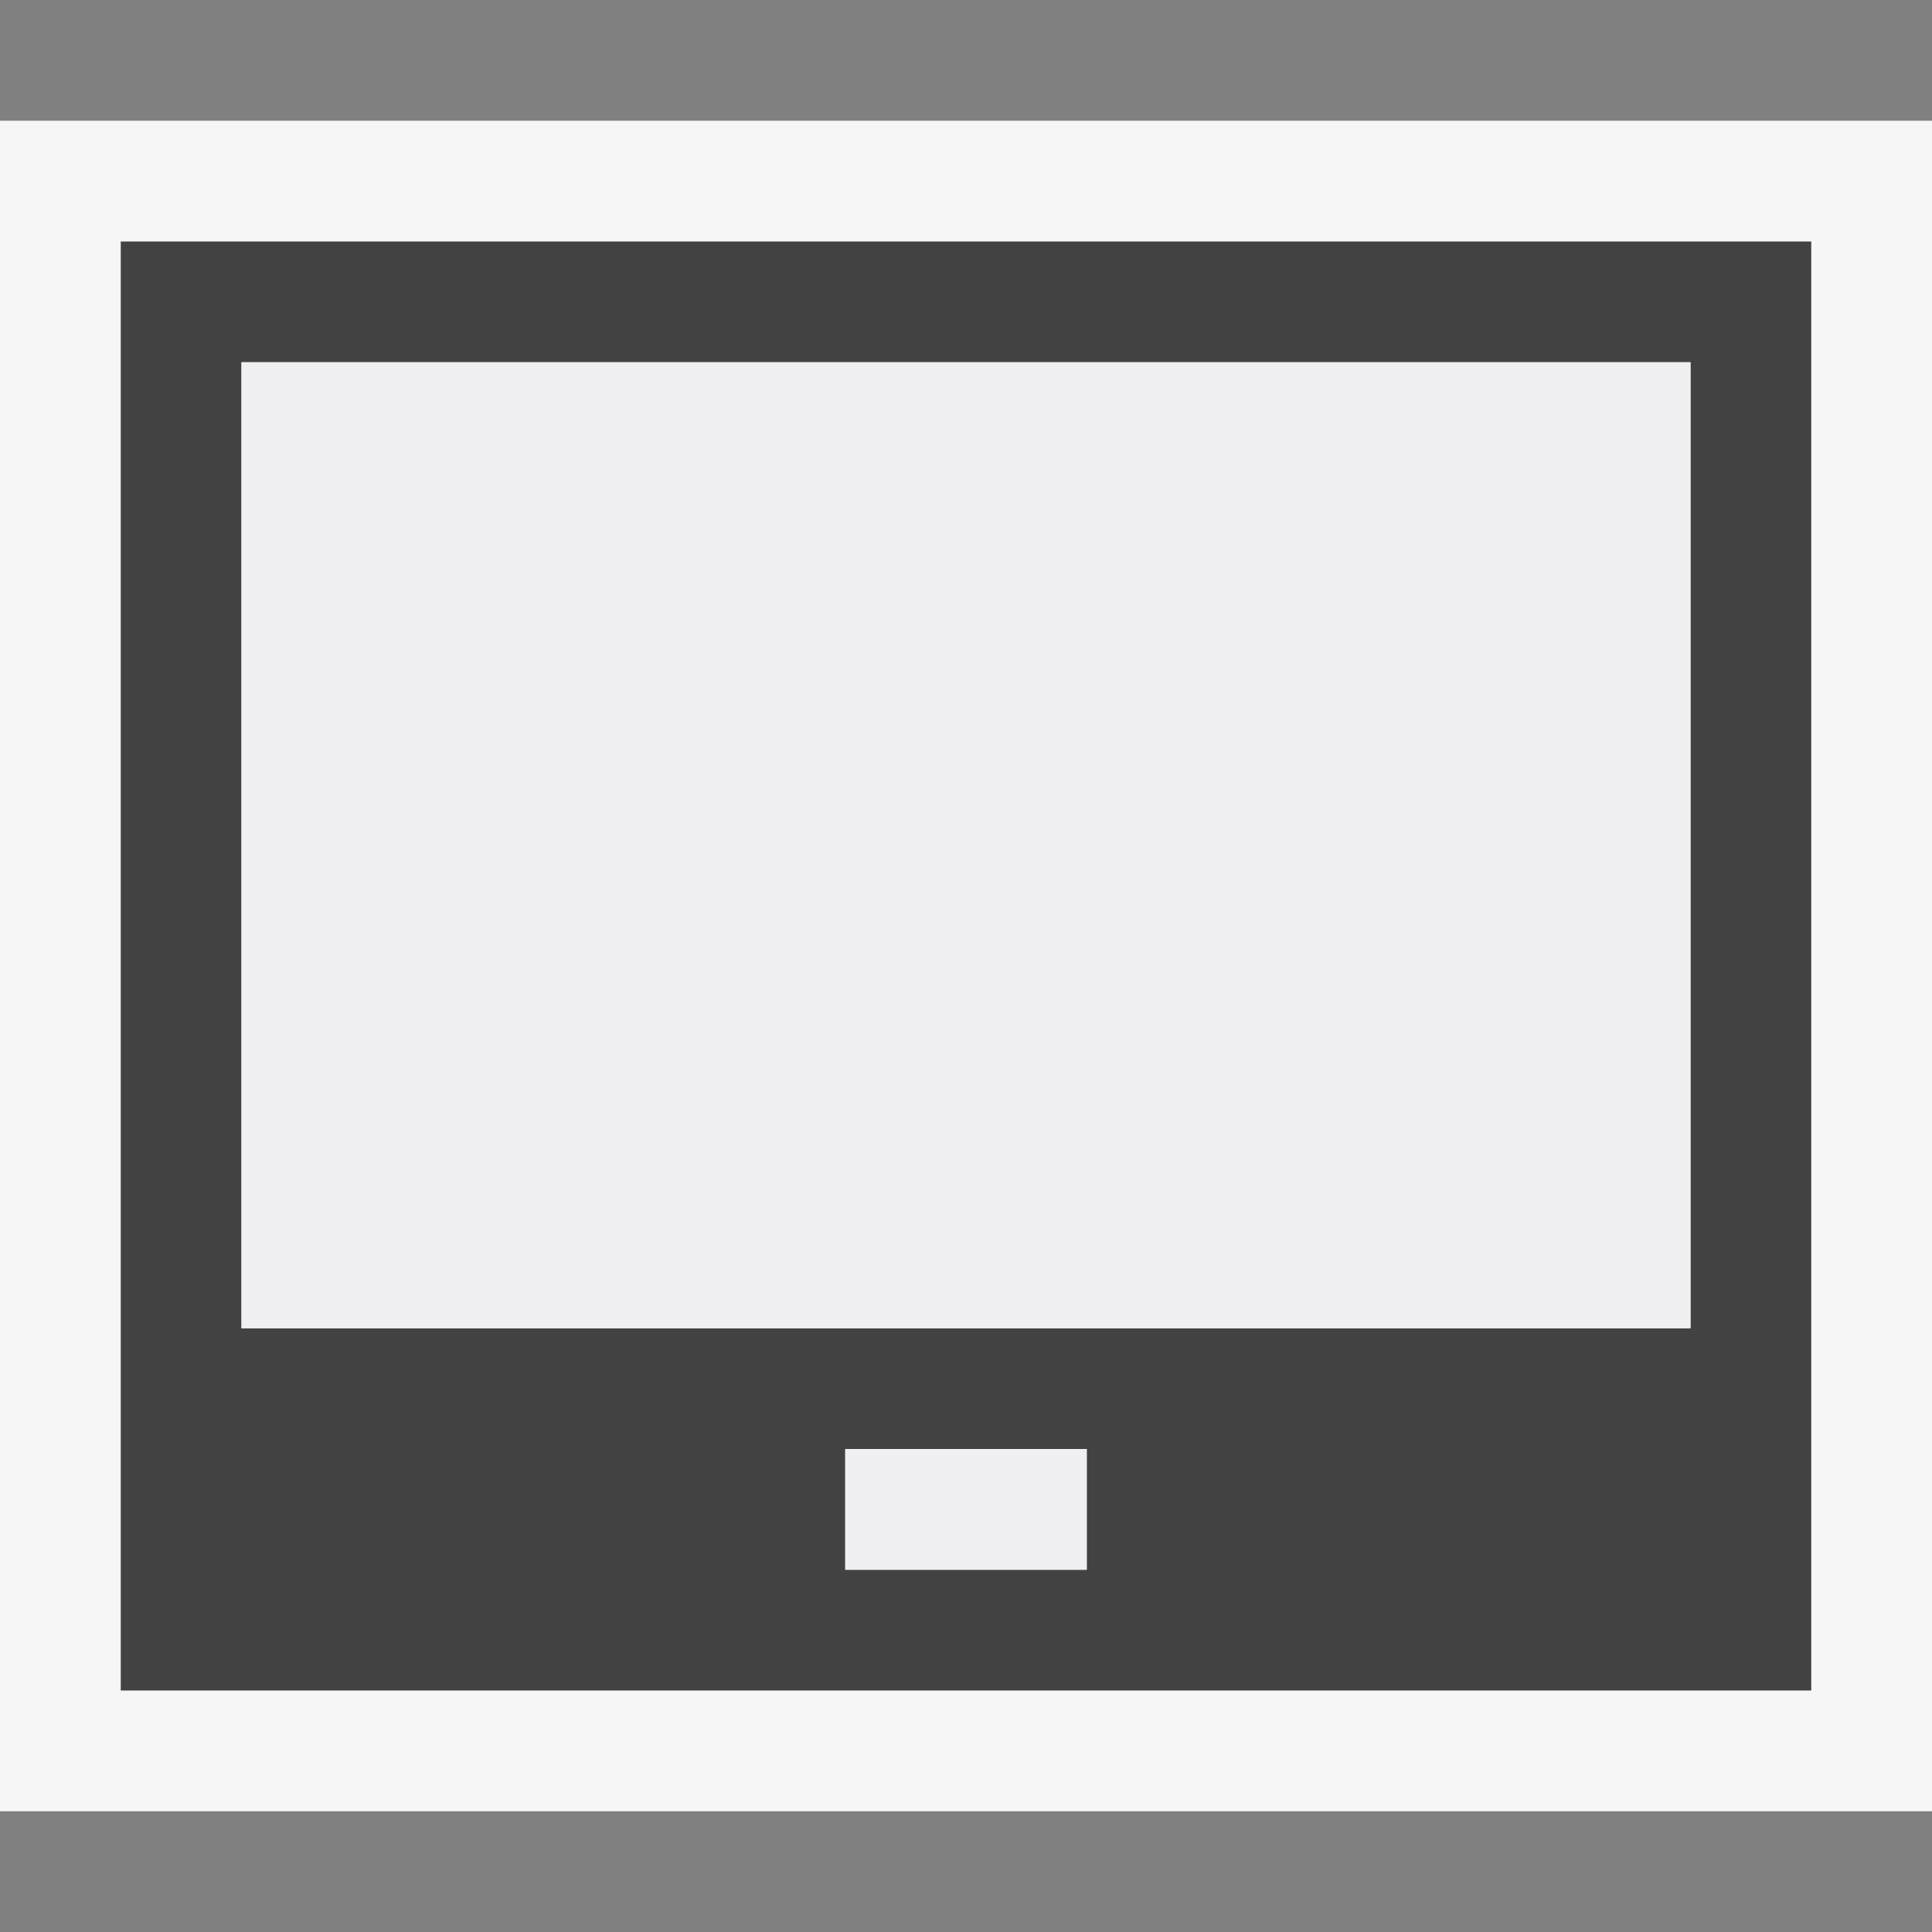
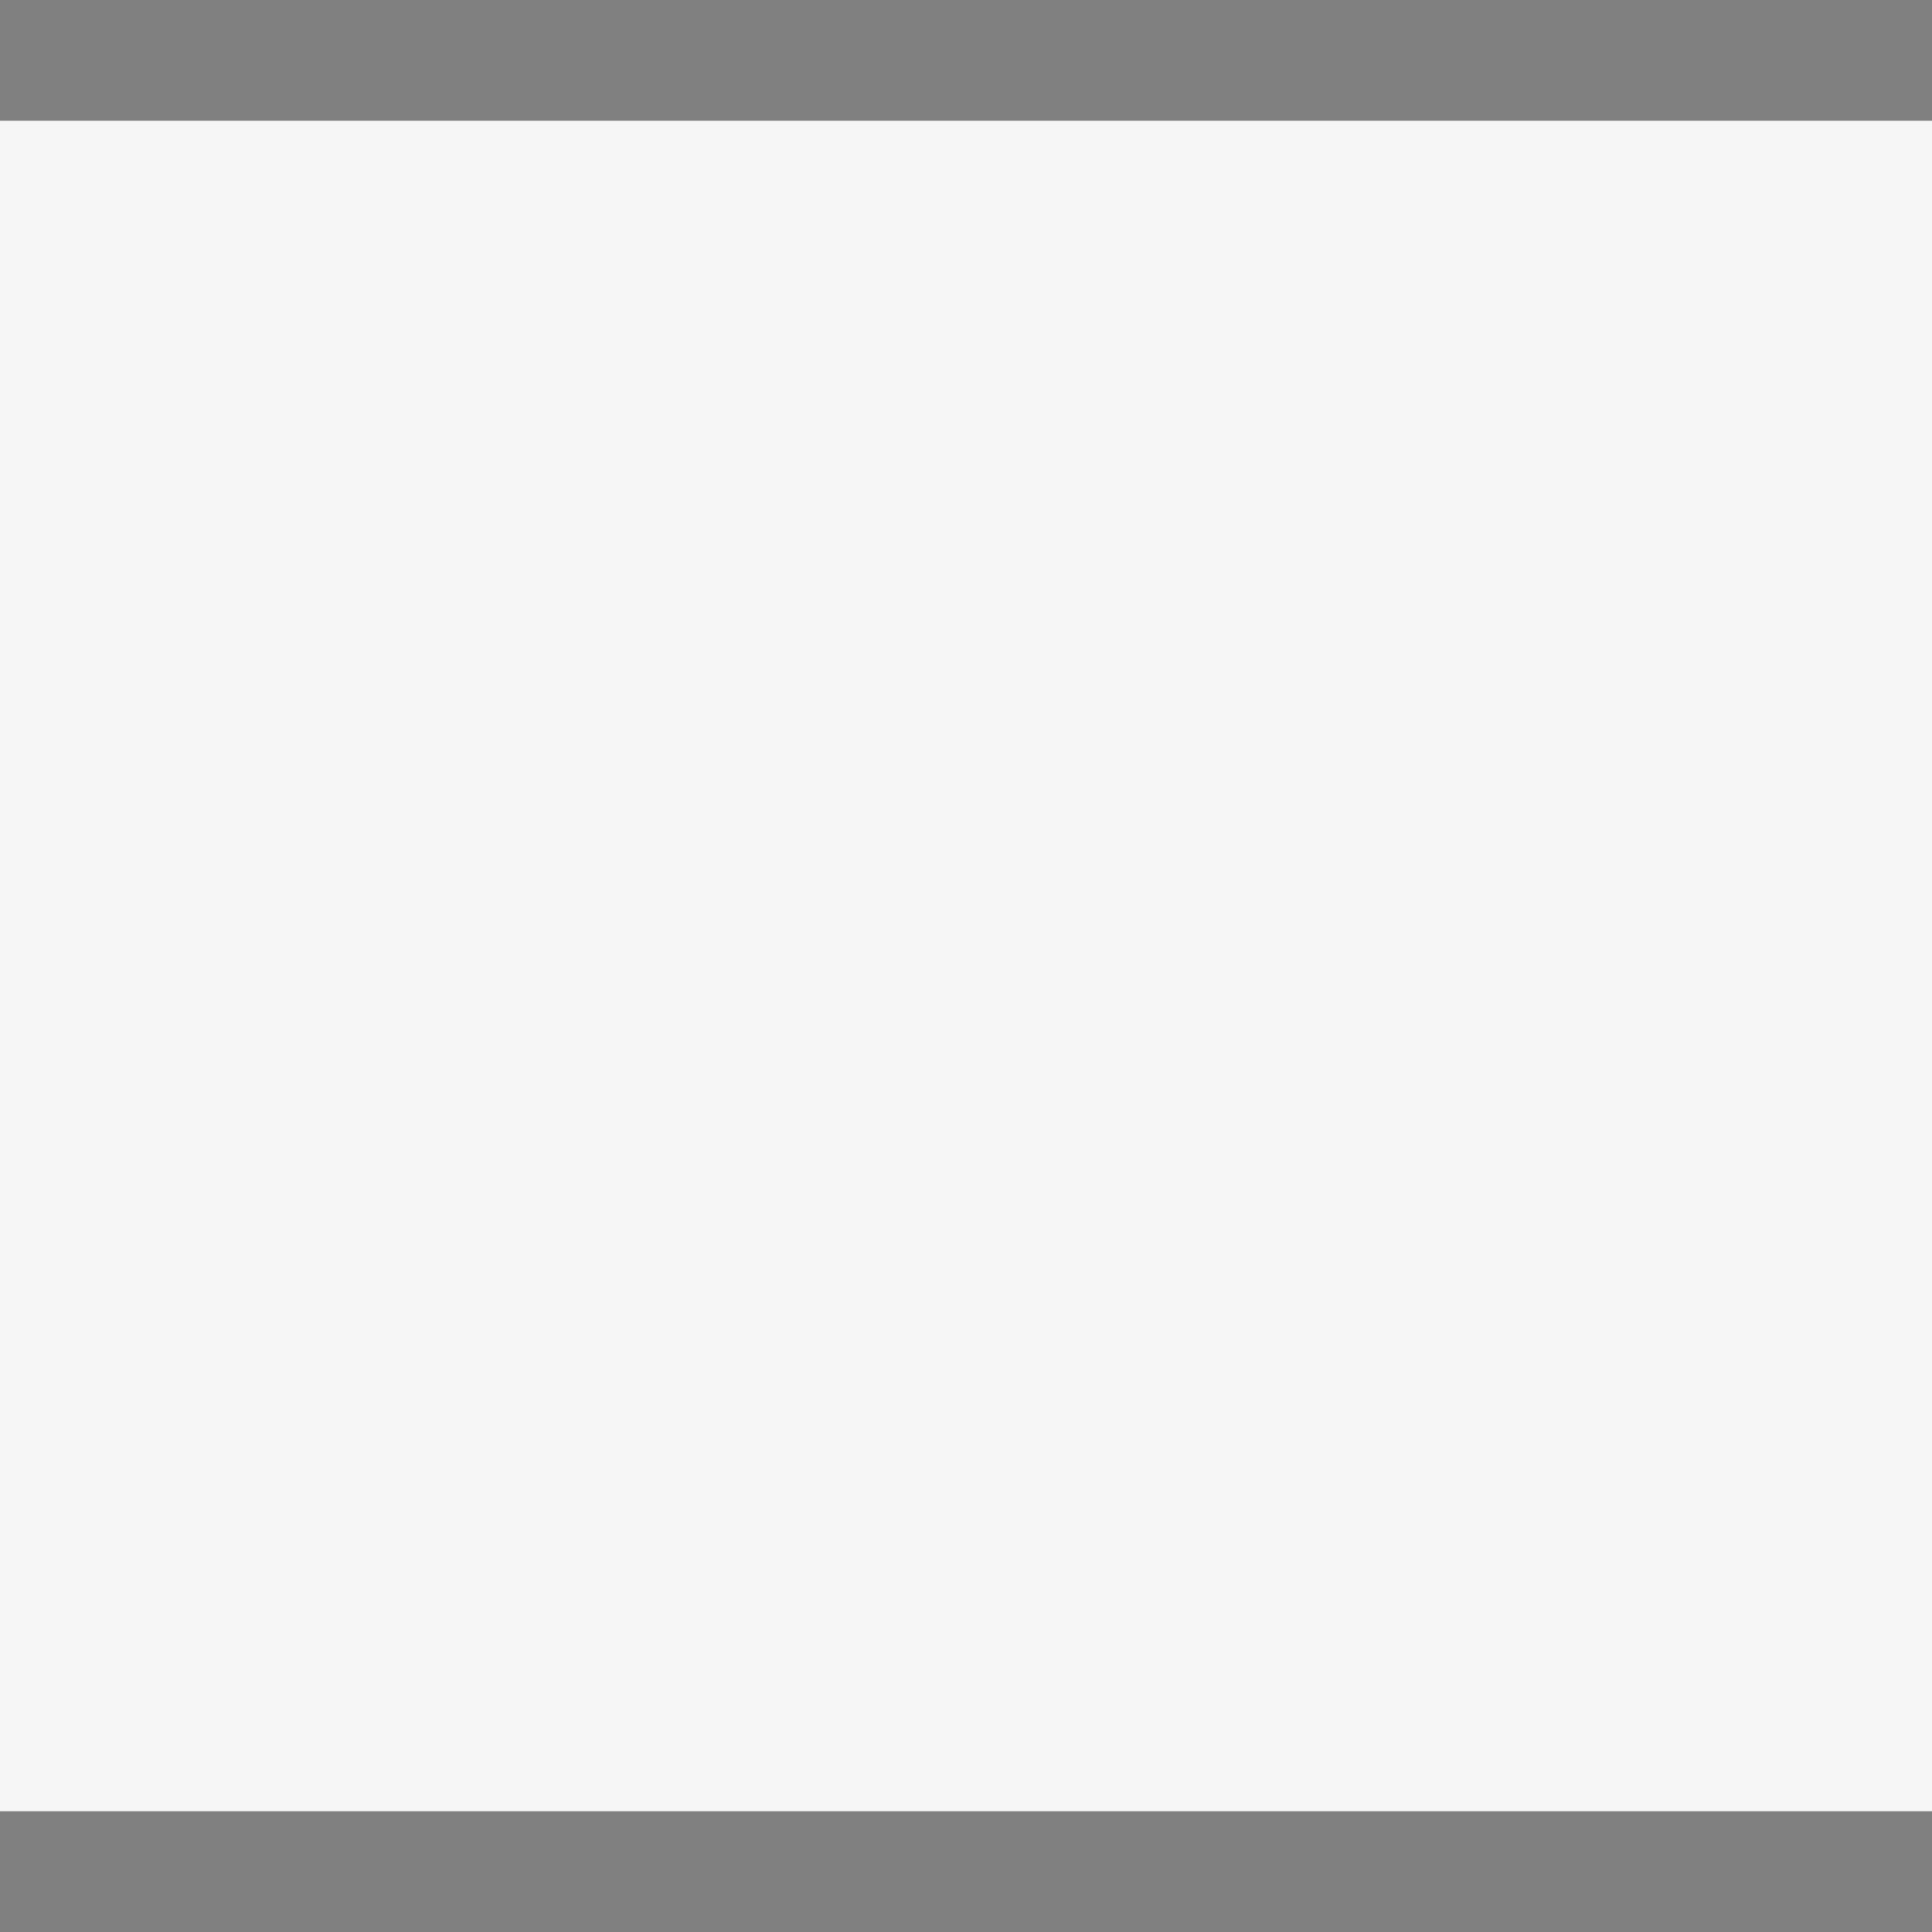
<svg xmlns="http://www.w3.org/2000/svg" viewBox="0 0 16 16">
  <rect x="0" y="0" width="16" height="16" fill="#808080" stroke="none" />
  <style>.st0{opacity:0}.st0,.st1{fill:#f6f6f6}.st2{fill:#424242}.st3{fill:#f0eff1}</style>
  <g id="outline">
-     <path class="st0" d="M0 0h16v16H0z" />
    <path class="st1" d="M0 1h16v14H0V1z" />
  </g>
-   <path class="st2" d="M1 2v12h14V2H1zm8 11H7v-1h2v1zm5-2H2V3h12v8z" id="icon_x5F_bg" />
  <g id="icon_x5F_fg">
-     <path class="st3" d="M2 3h12v8H2zM7 12h2v1H7z" />
-   </g>
+     </g>
</svg>